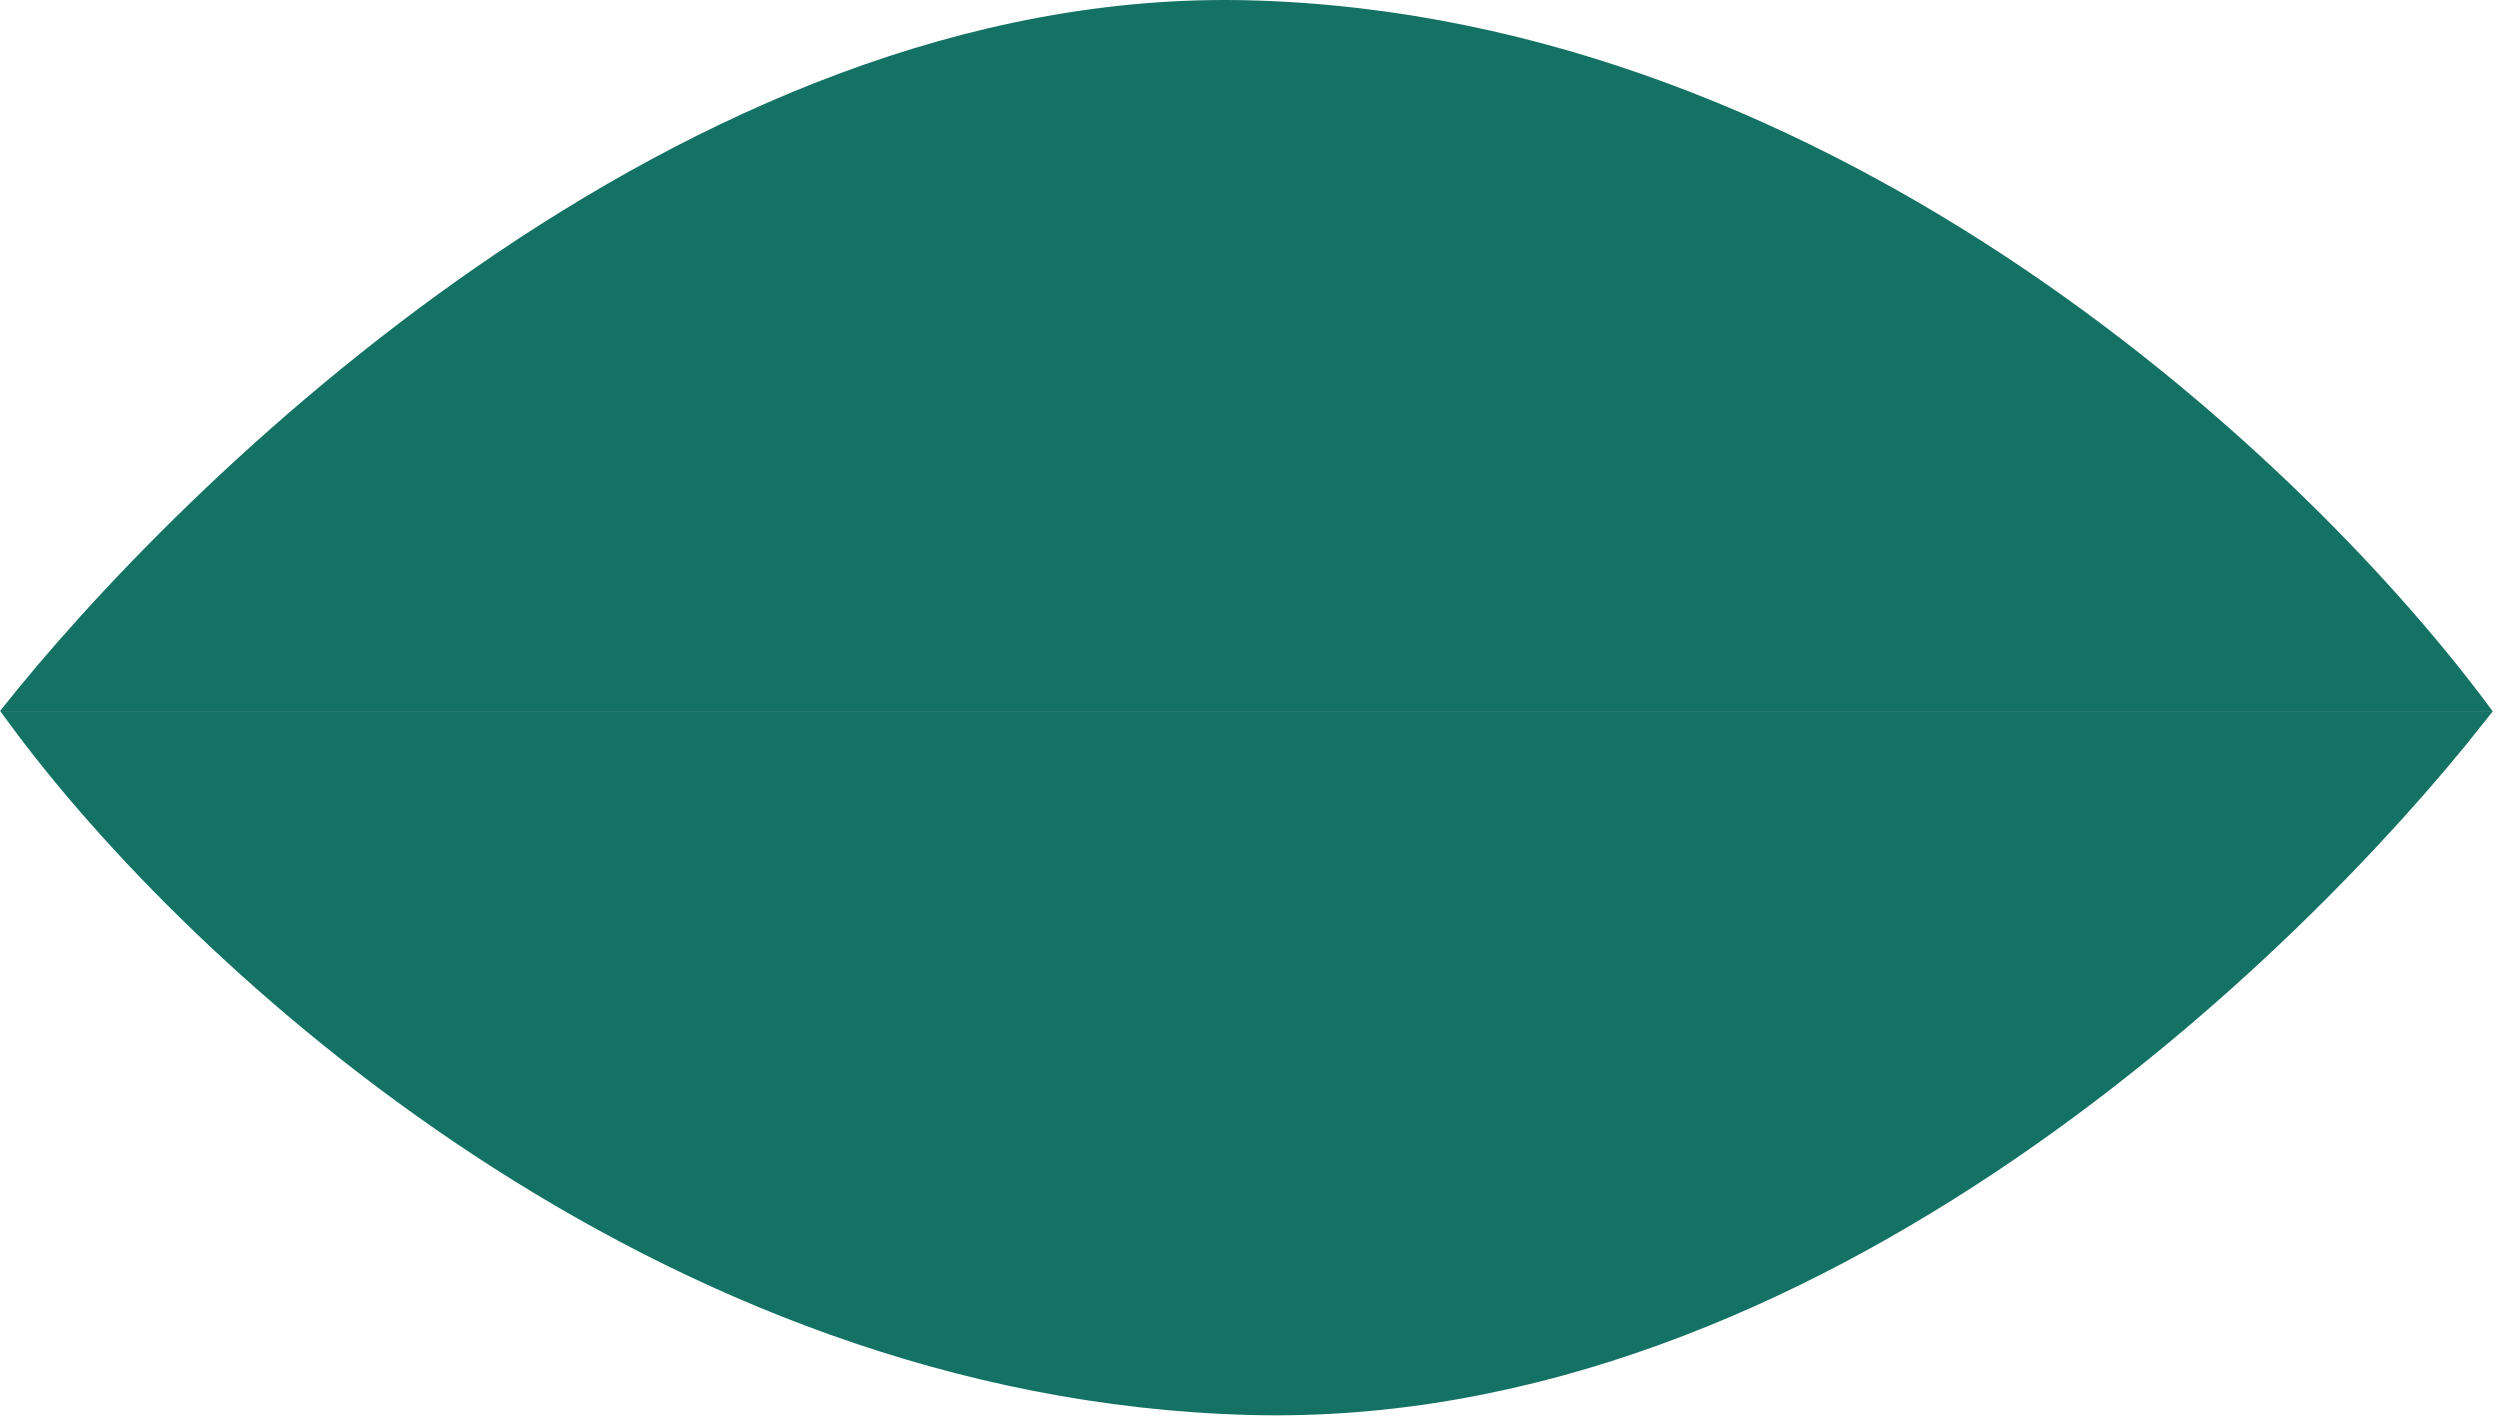
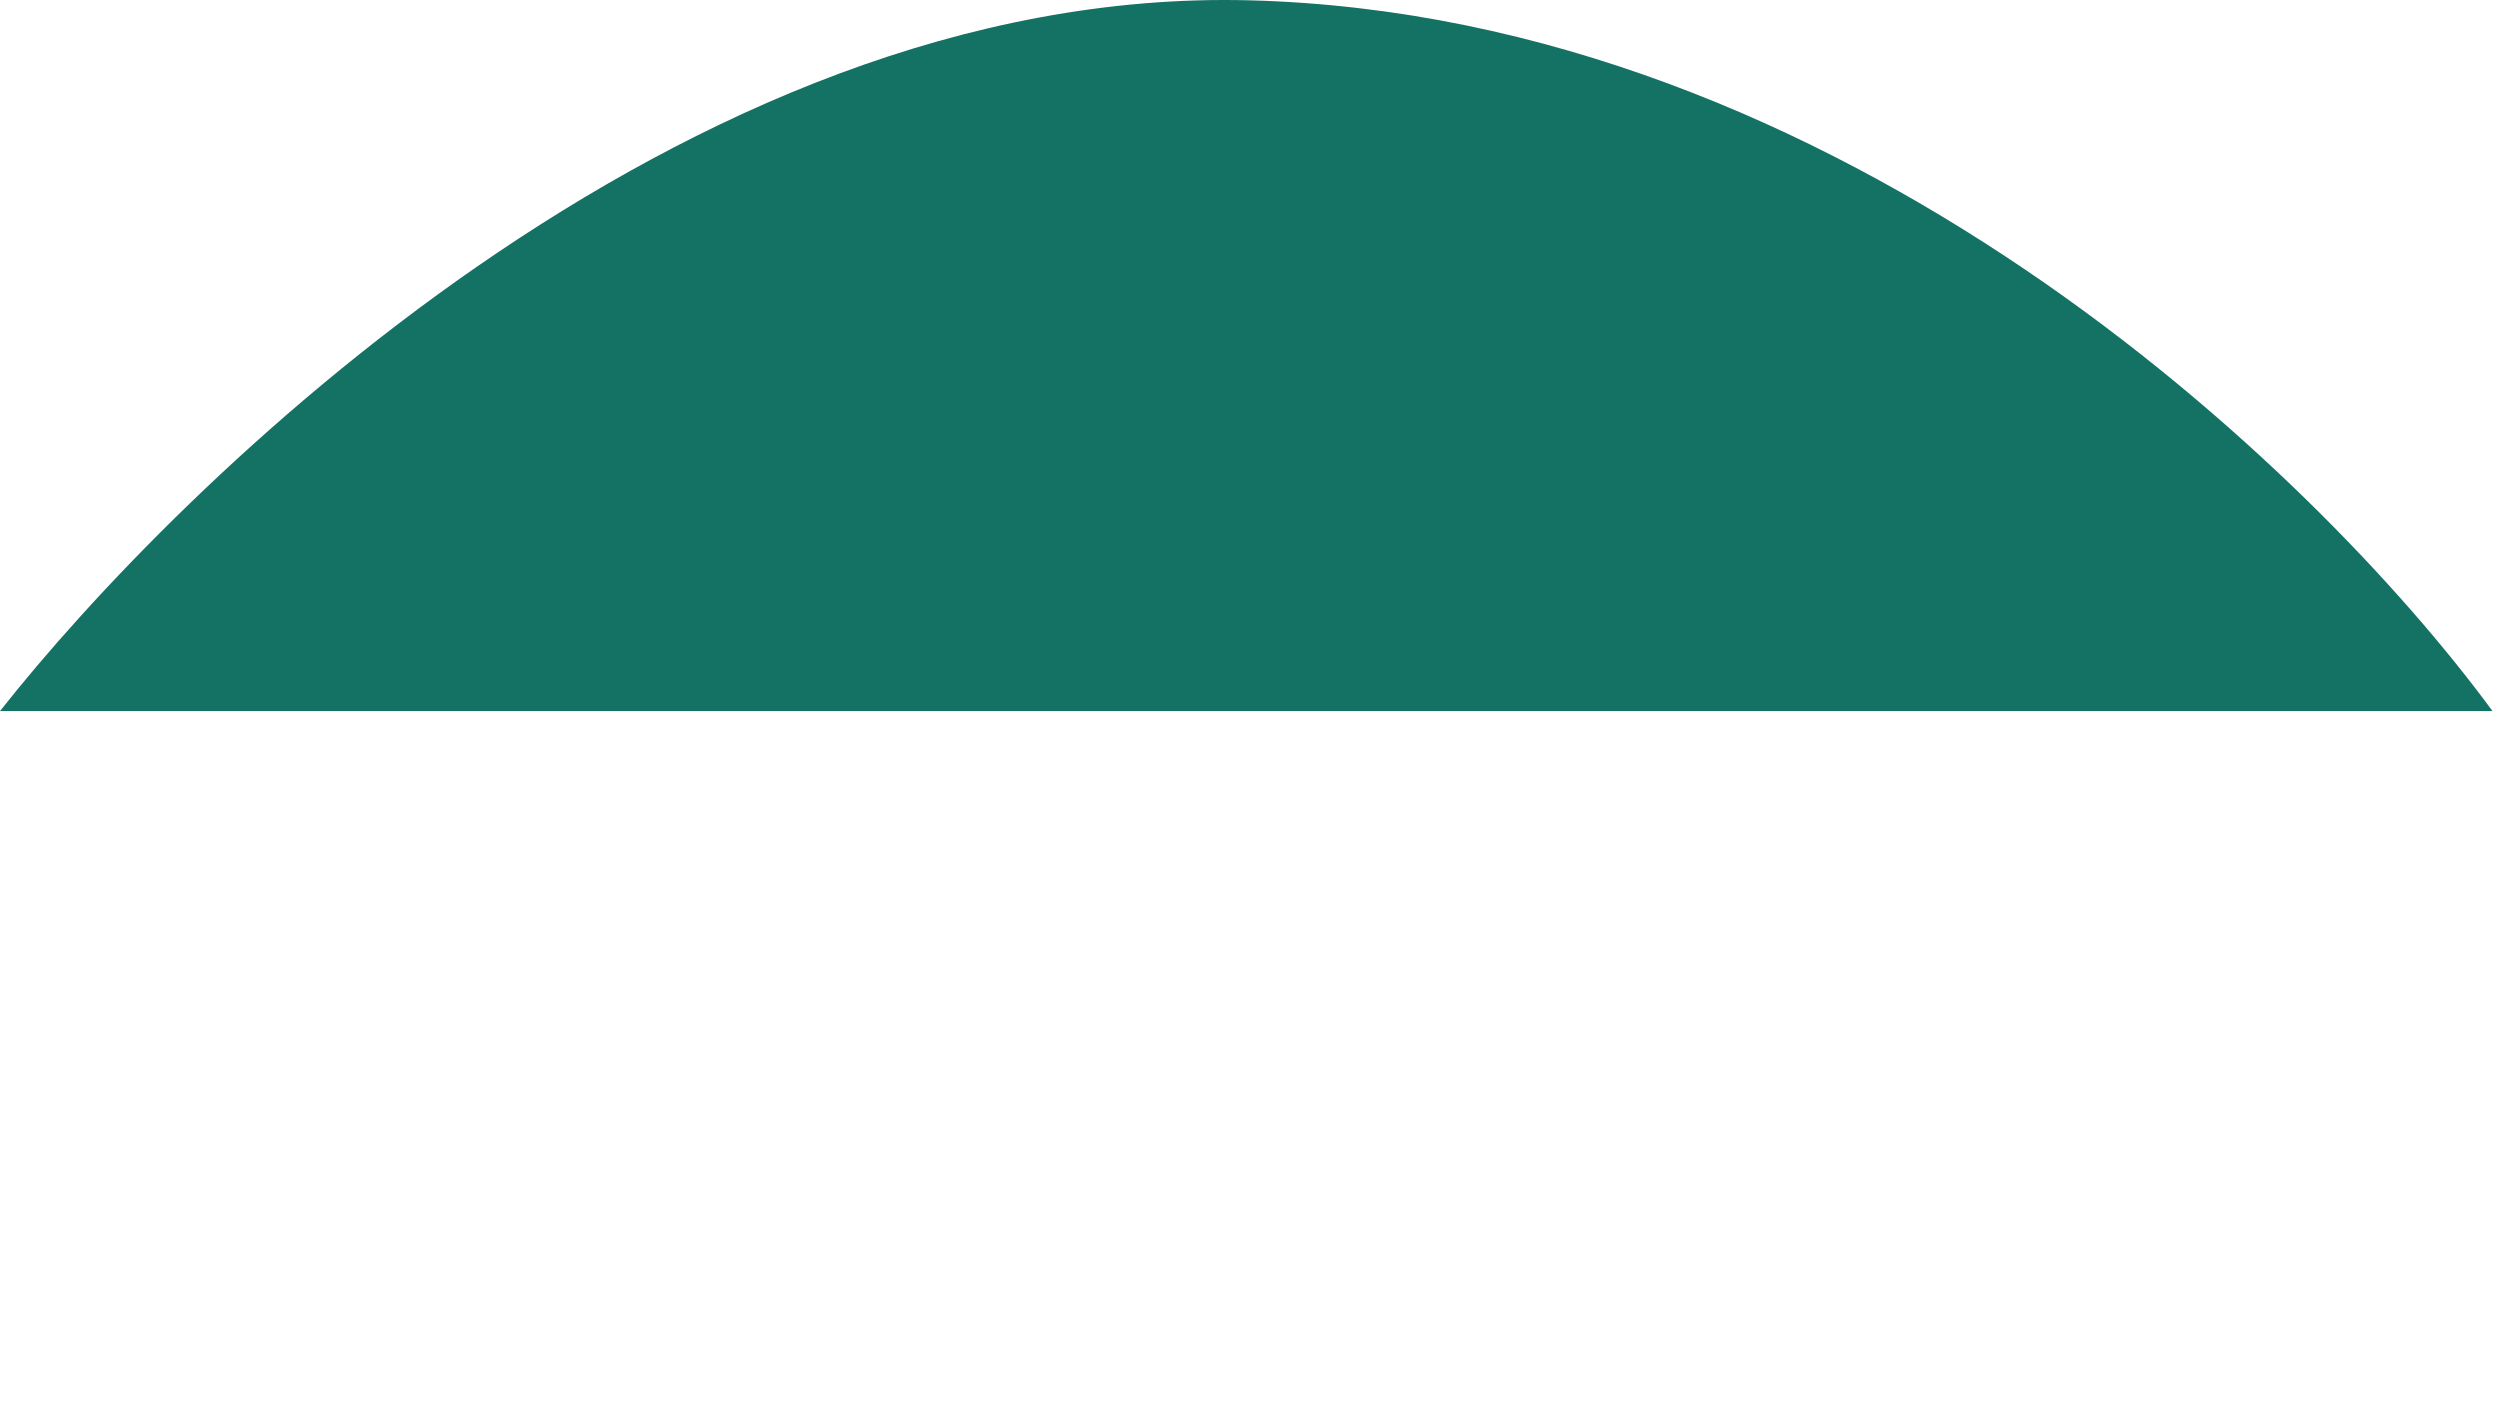
<svg xmlns="http://www.w3.org/2000/svg" width="167" height="95" viewBox="0 0 167 95" fill="none">
  <path d="M166.5 47.5L0 47.5C11.831 32.507 45.492 -0.978 83.485 0.022C123 1.062 154.502 31.174 166.5 47.5Z" fill="#147264" />
-   <path d="M1 48L165.5 48C153.667 63 121.5 95.023 83.5 94.022C43.978 92.981 13 64.333 1 48Z" fill="#147264" stroke="#147264" />
</svg>